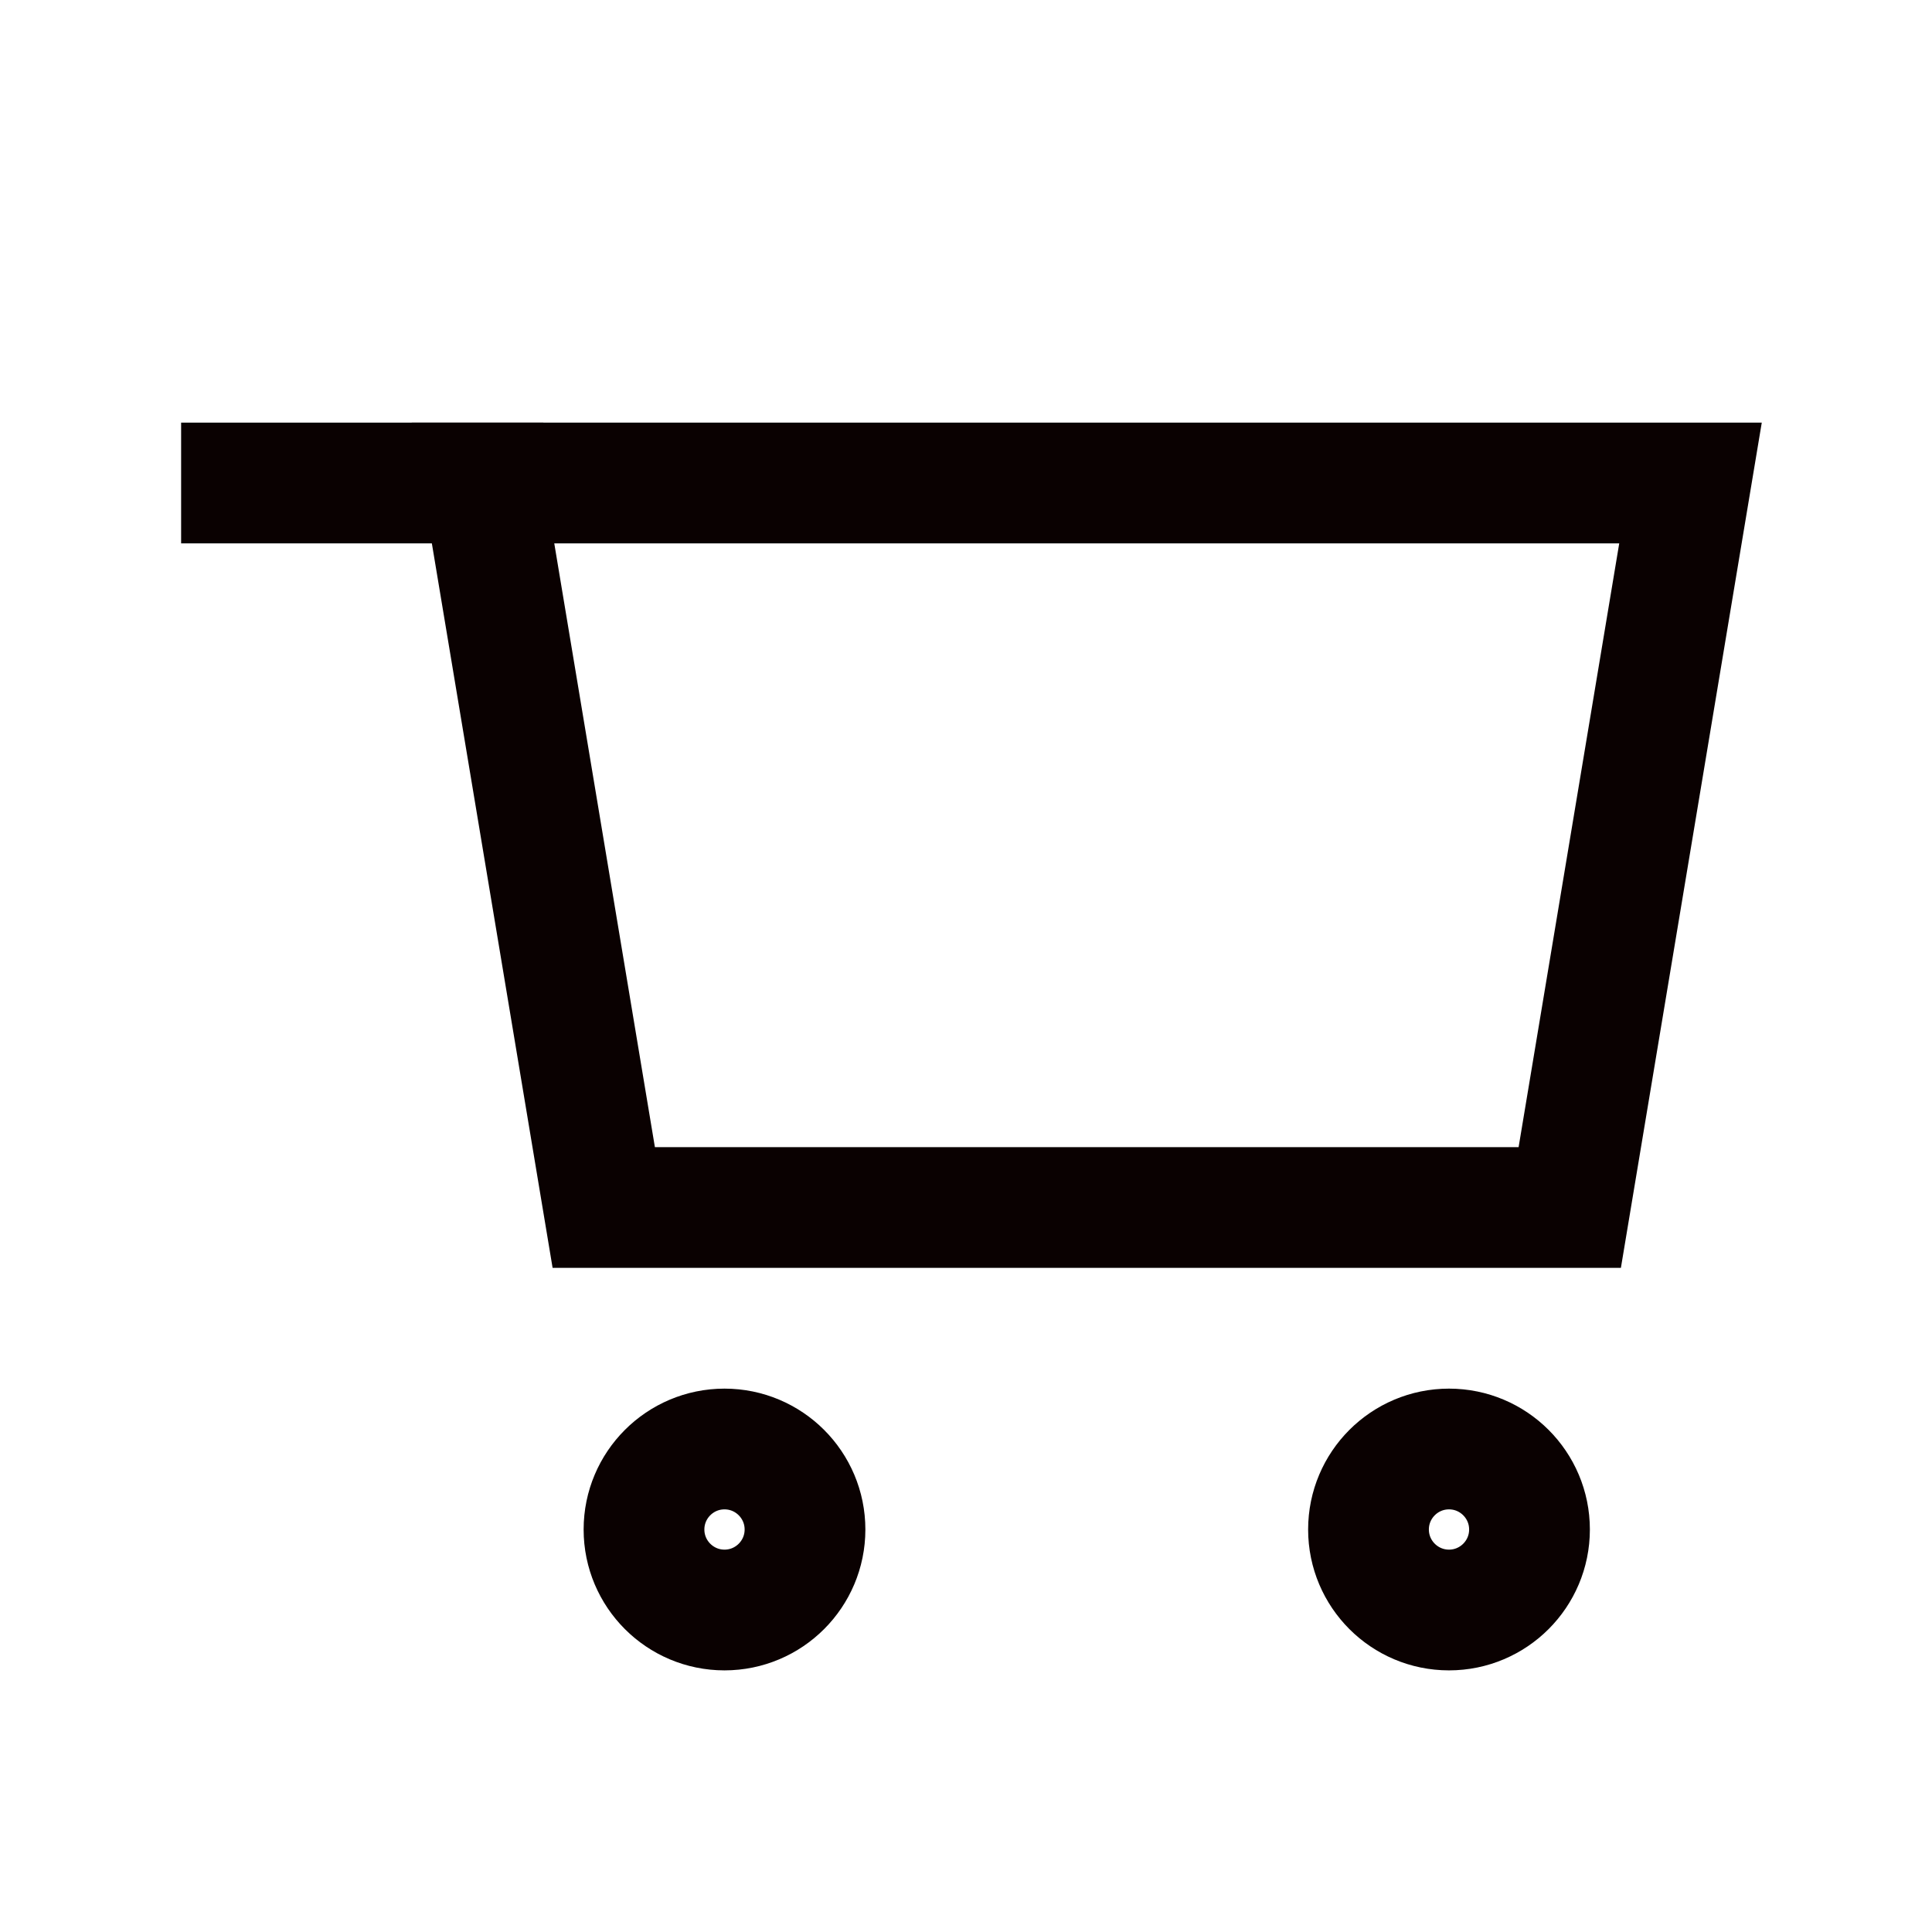
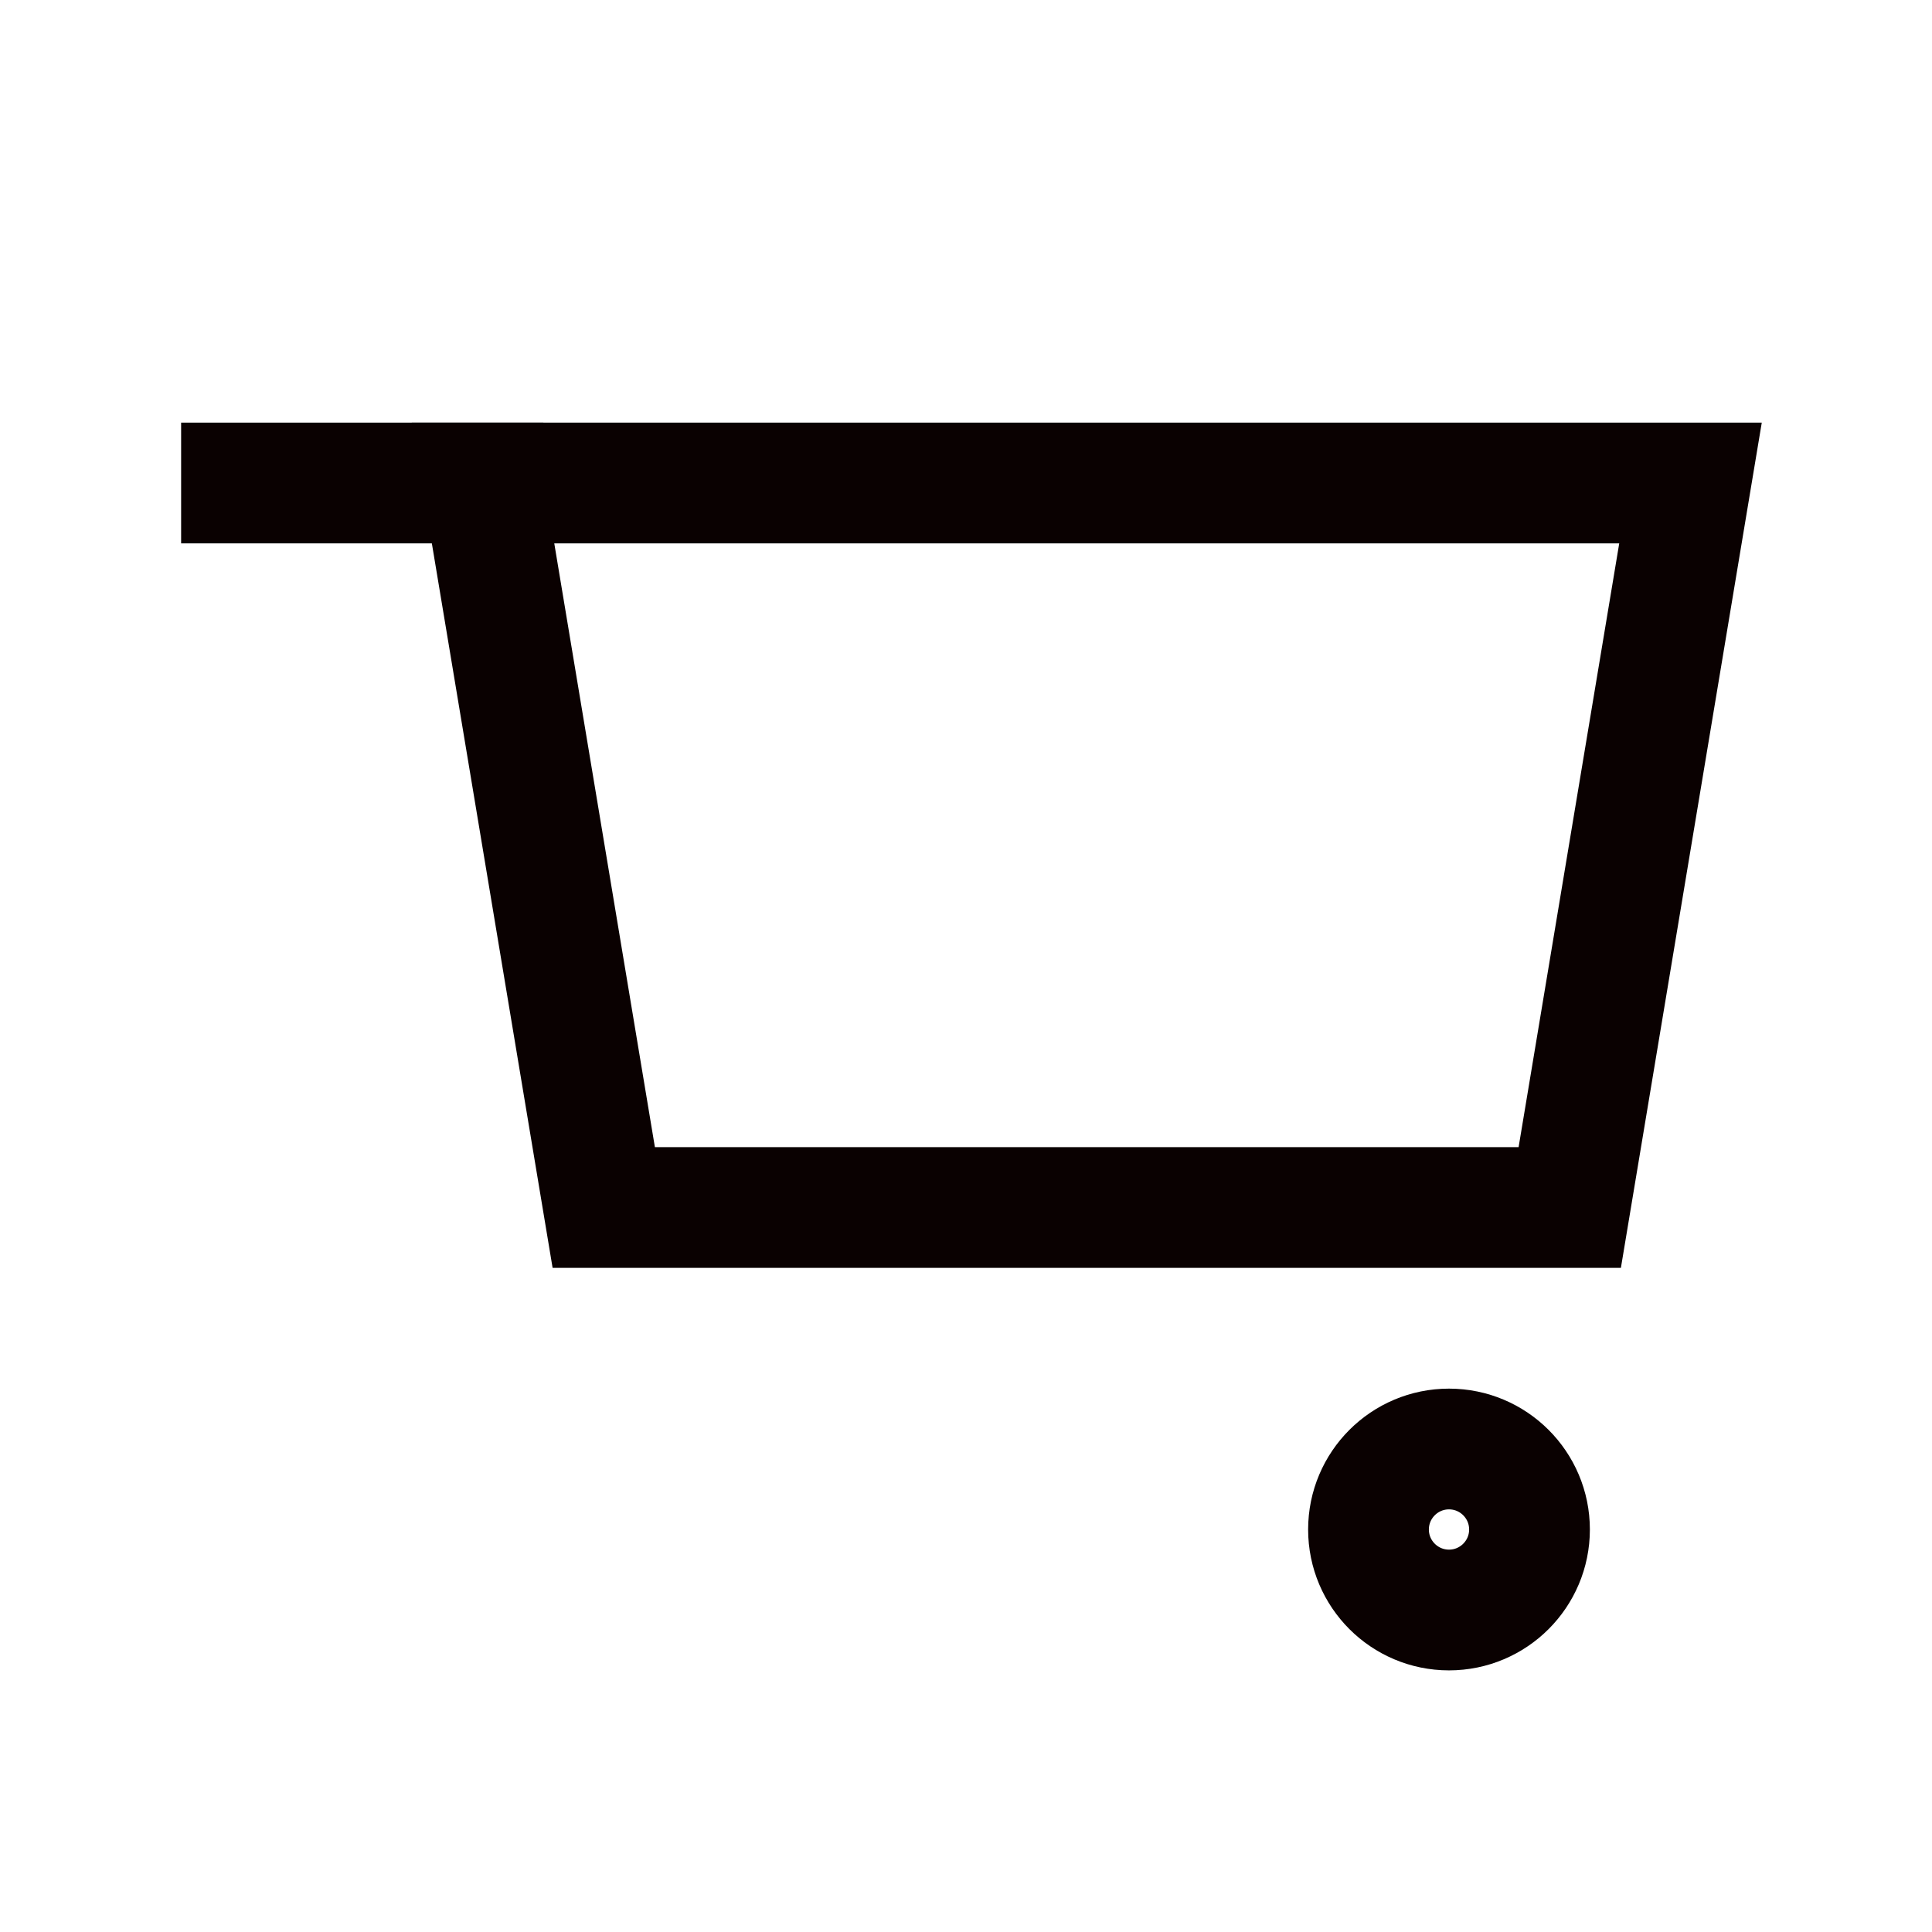
<svg xmlns="http://www.w3.org/2000/svg" width="24" height="24" viewBox="0 0 24 24" fill="none">
  <path d="M6 6H21L19.5 15H7.5L6 6Z" stroke="#0A0101" stroke-width="1.5" stroke-linecap="square" />
-   <path d="M9 20C9.552 20 10 19.552 10 19C10 18.448 9.552 18 9 18C8.448 18 8 18.448 8 19C8 19.552 8.448 20 9 20Z" stroke="#0A0101" stroke-width="1.5" stroke-linecap="square" />
  <path d="M18 20C18.552 20 19 19.552 19 19C19 18.448 18.552 18 18 18C17.448 18 17 18.448 17 19C17 19.552 17.448 20 18 20Z" stroke="#0A0101" stroke-width="1.5" stroke-linecap="square" />
  <path d="M6 6H3" stroke="#0A0101" stroke-width="1.5" stroke-linecap="square" />
</svg>